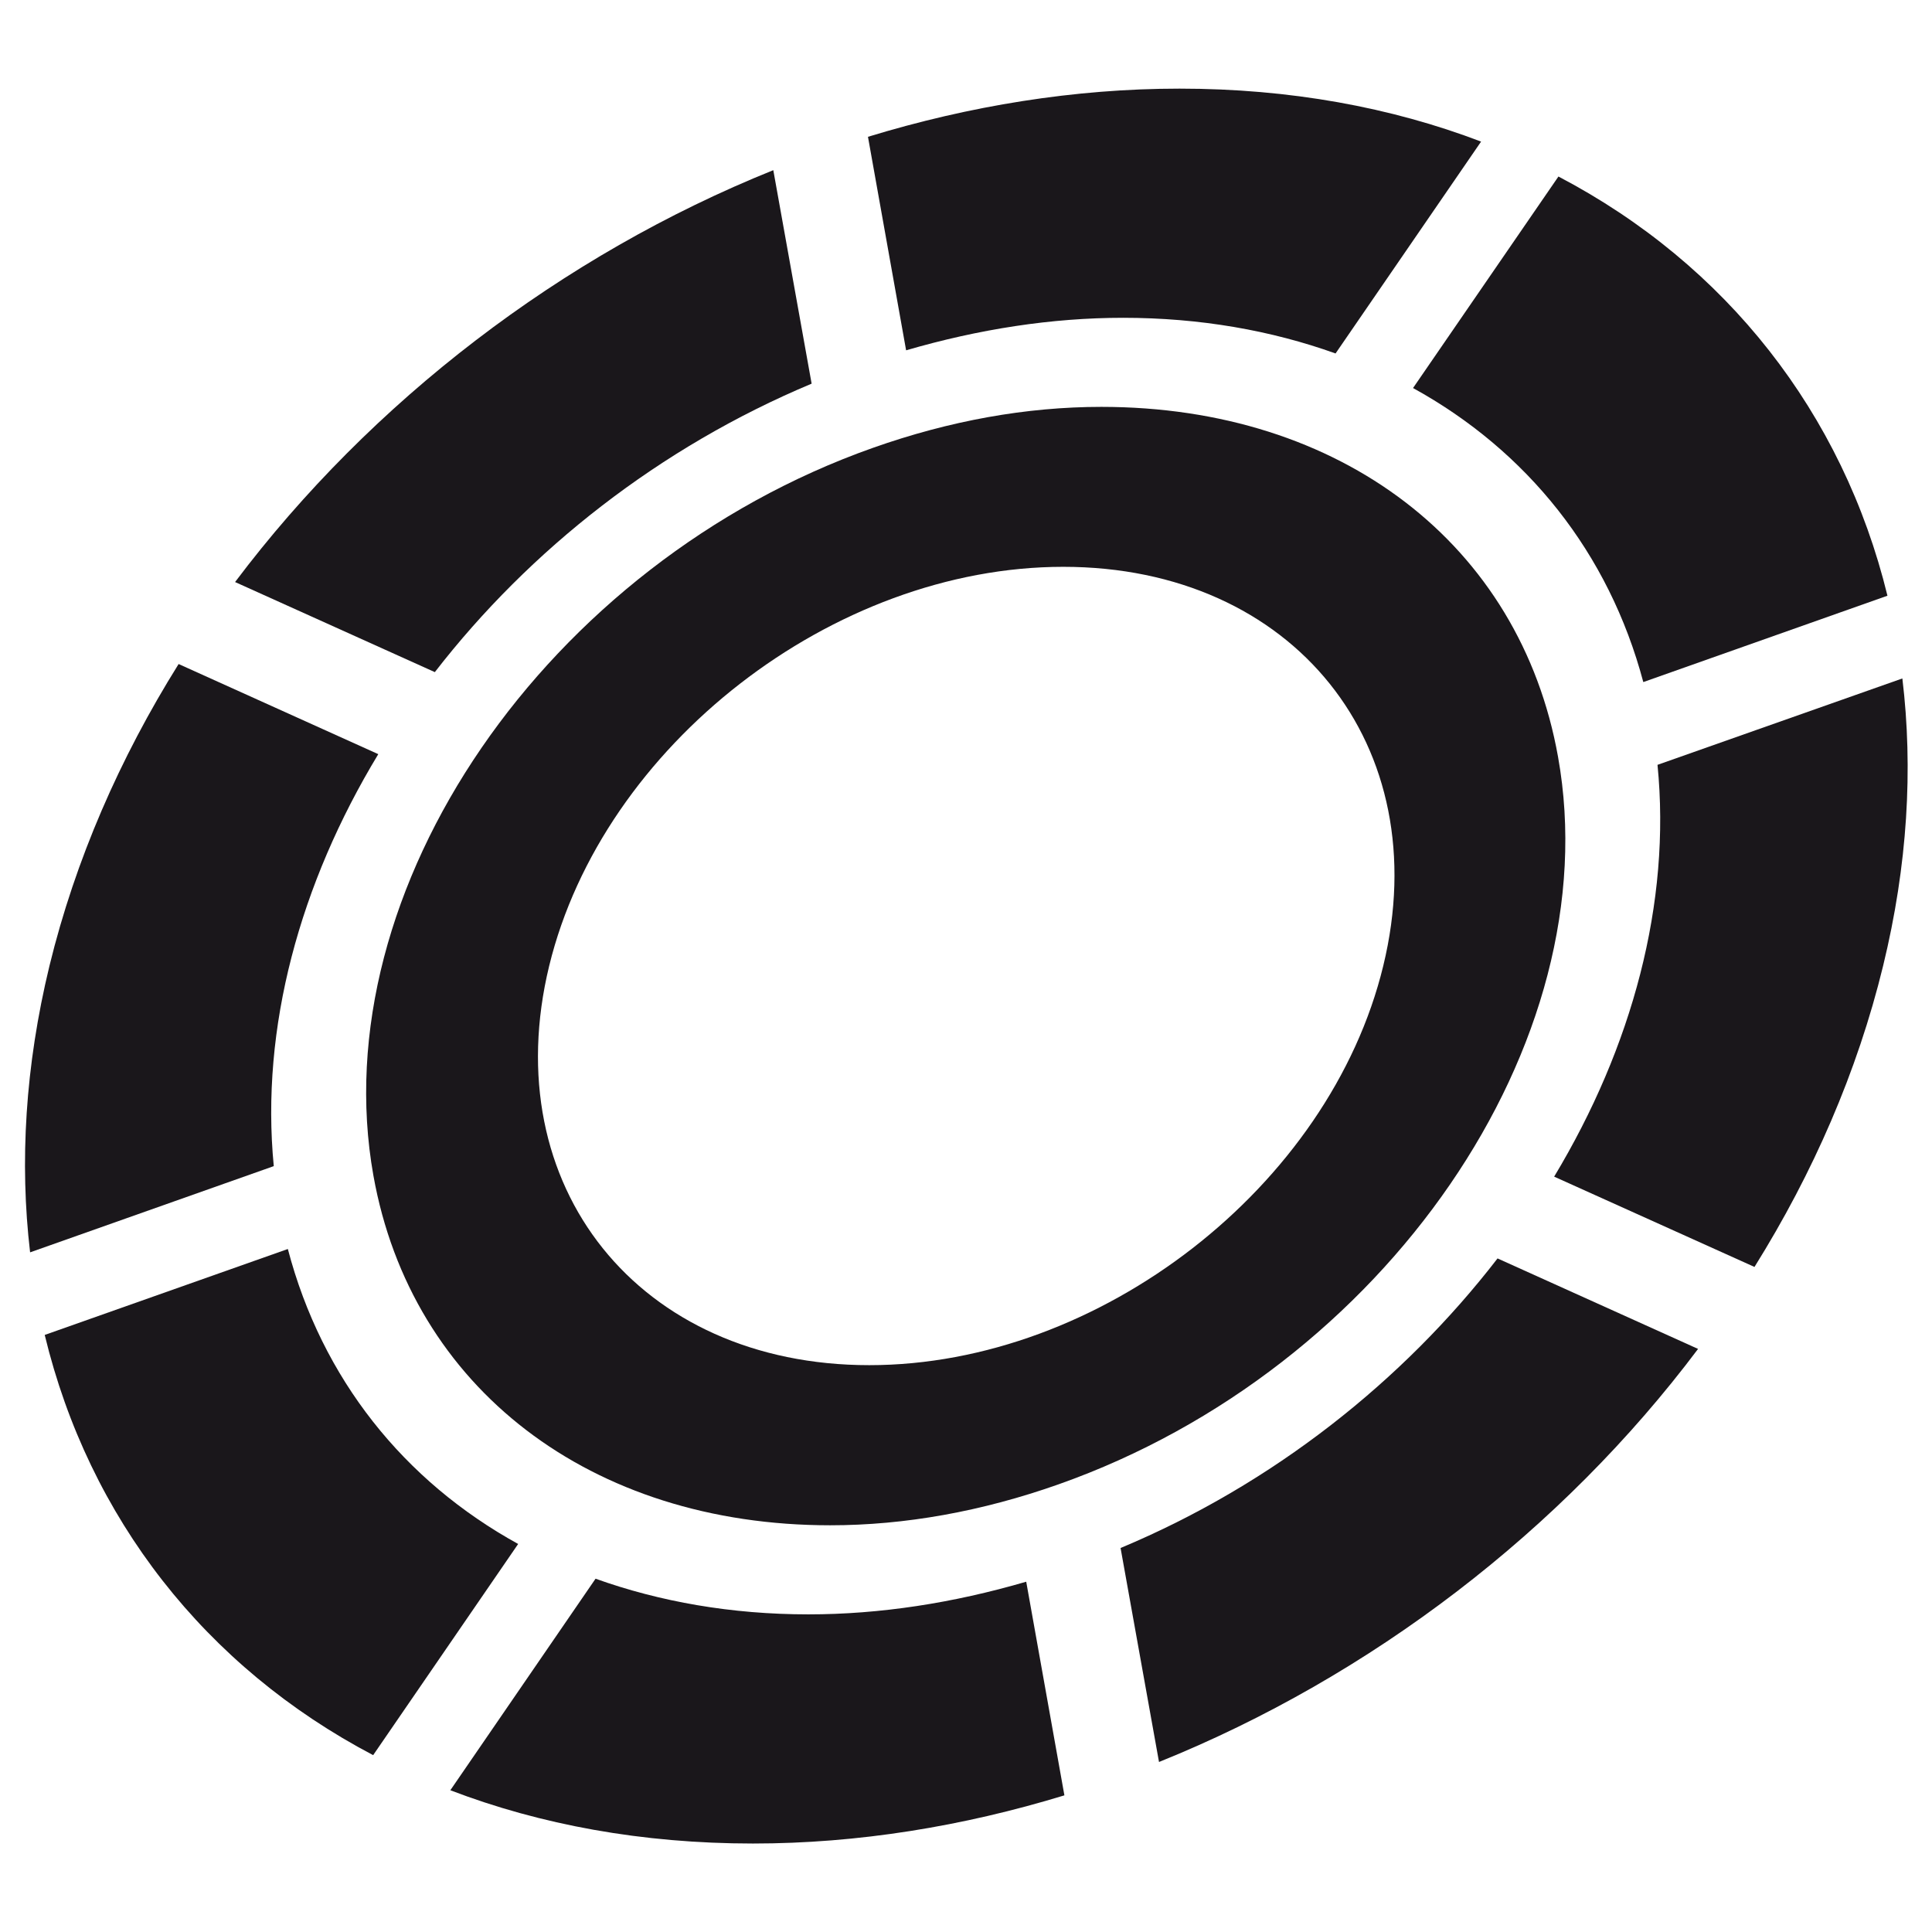
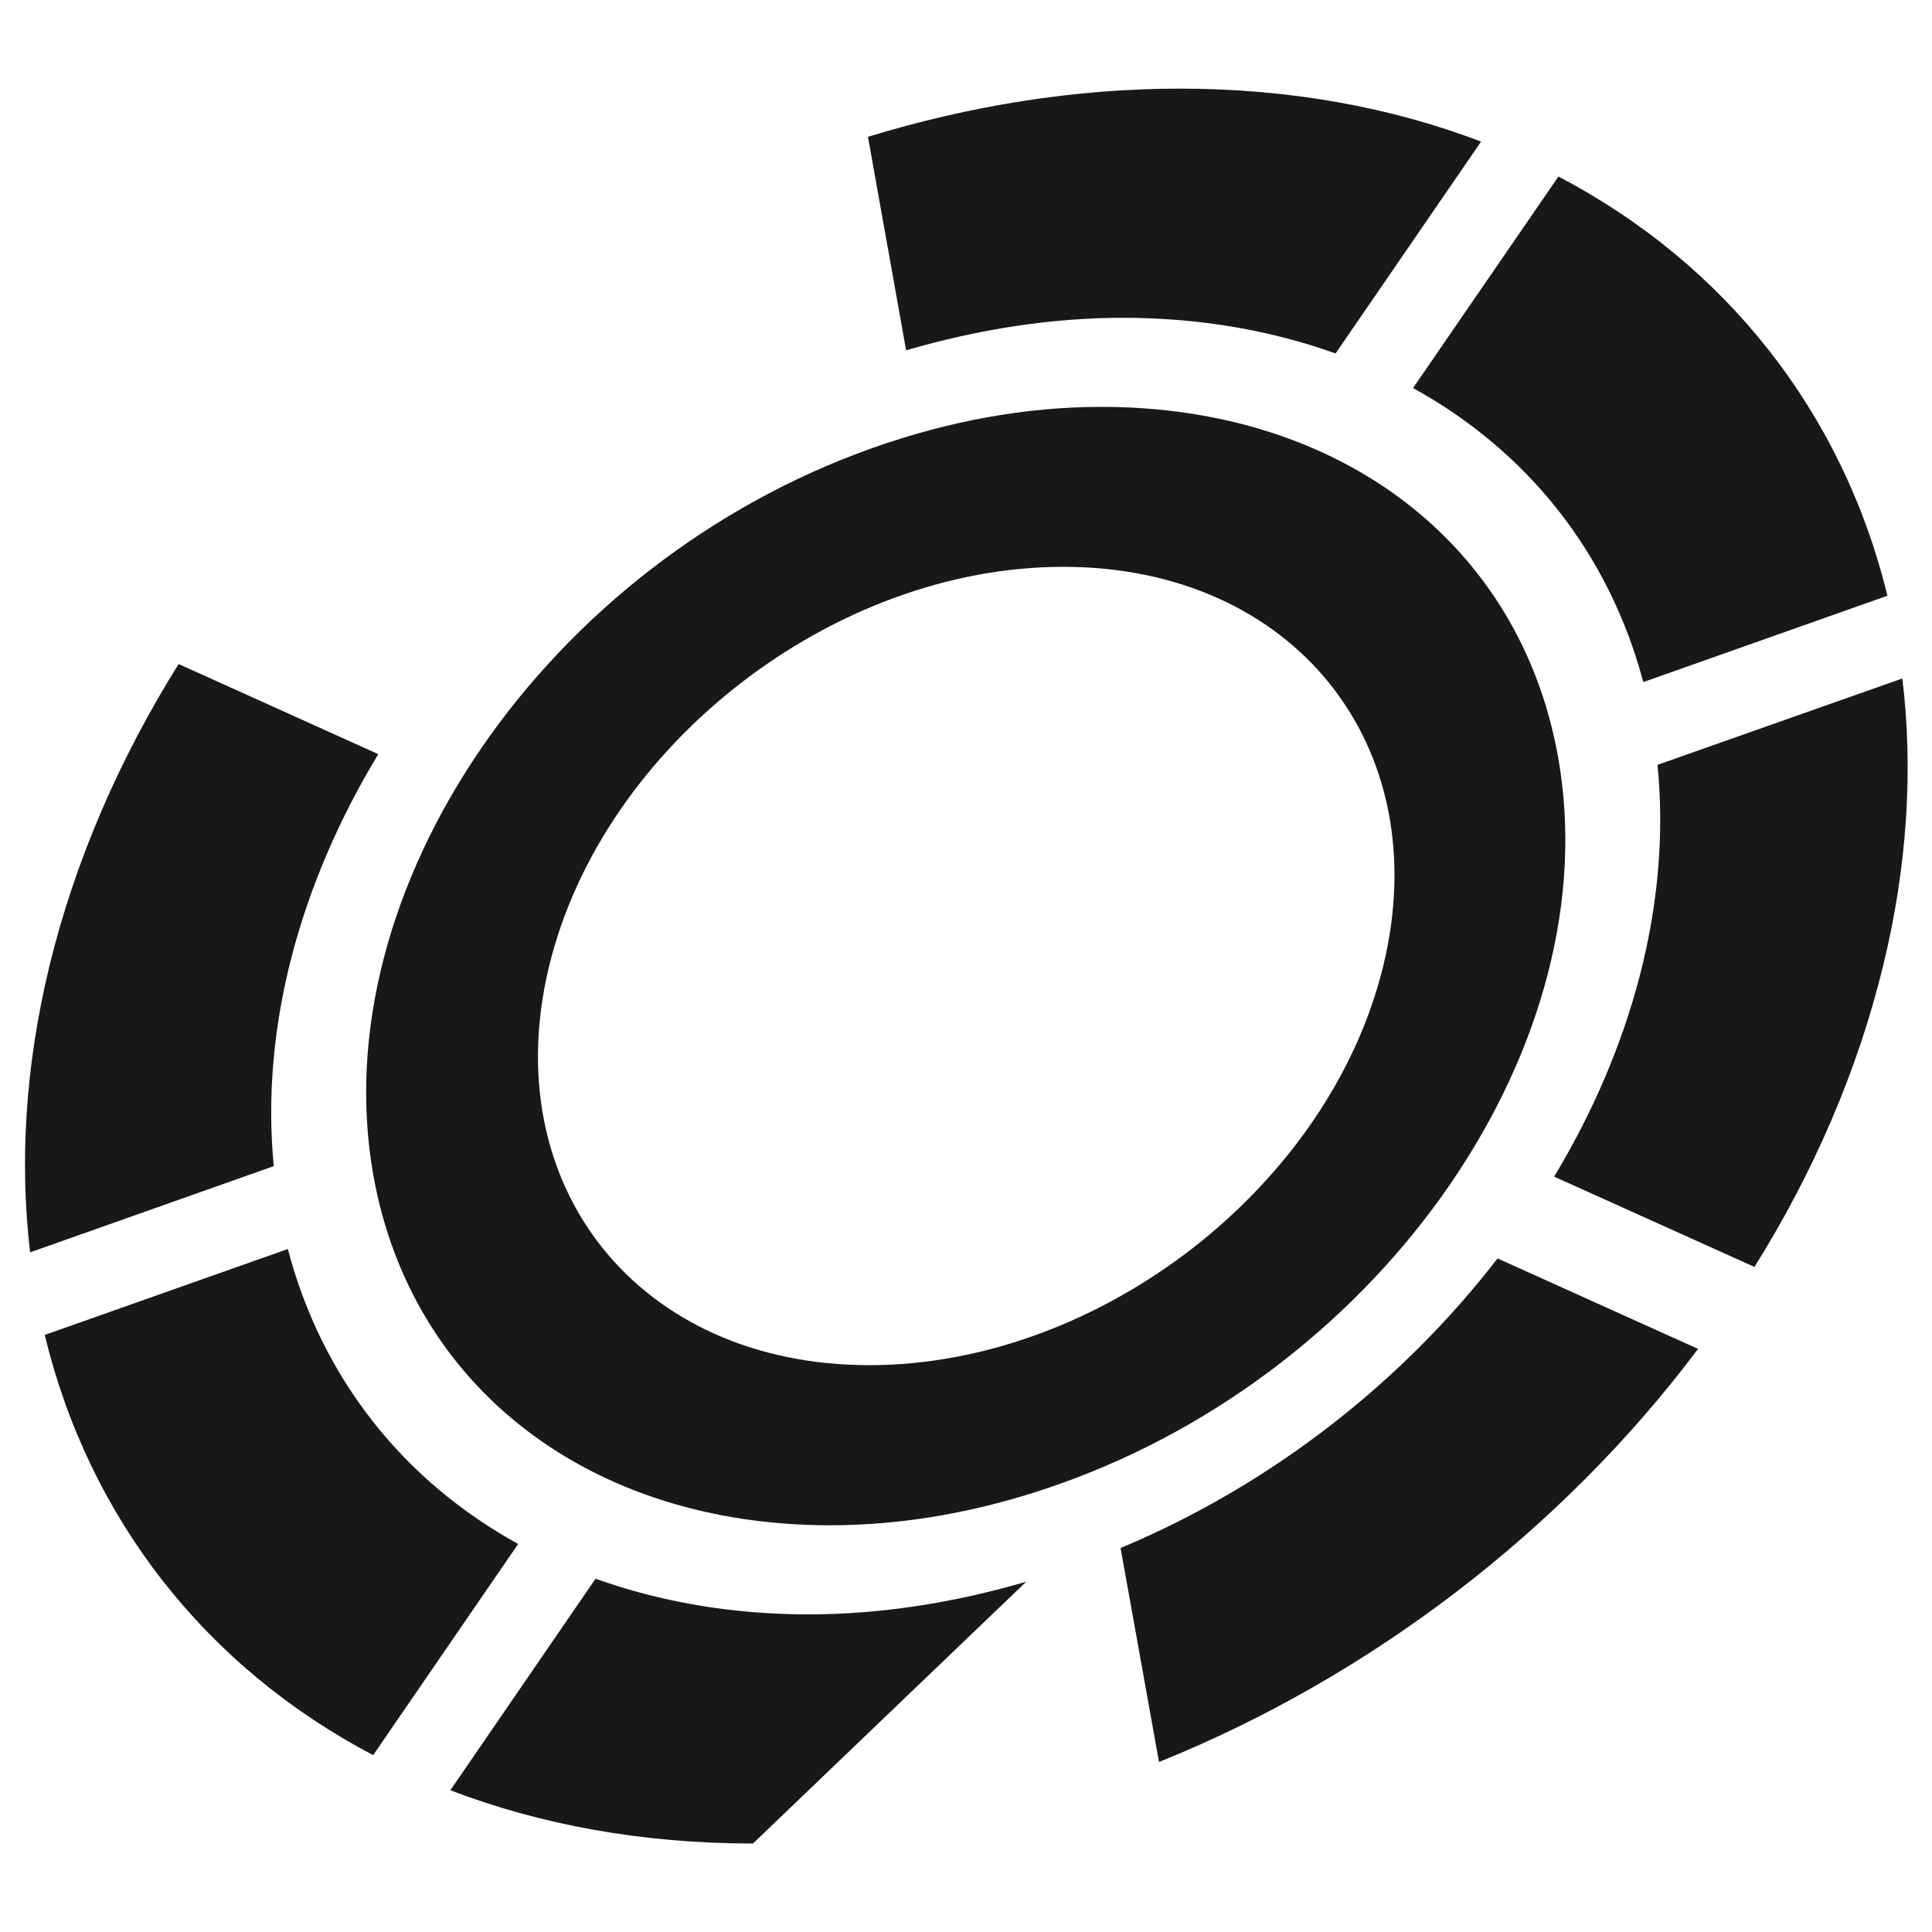
<svg xmlns="http://www.w3.org/2000/svg" xmlns:ns1="http://www.serif.com/" width="100%" height="100%" viewBox="0 0 659 659" version="1.1" xml:space="preserve" style="fill-rule:evenodd;clip-rule:evenodd;stroke-linejoin:round;stroke-miterlimit:2;">
  <g id="Livello-1" ns1:id="Livello 1" transform="matrix(4.167,0,0,4.167,-1106.58,-14.668)">
    <g transform="matrix(1,0,0,1,339.729,11.033)">
      <path d="M0,21.162C5.975,19.424 11.927,18.501 17.759,18.501C24.058,18.501 29.896,19.536 35.153,21.42L47.066,4.078C39.707,1.271 31.416,-0.258 22.382,-0.258C13.784,-0.258 5.186,1.148 -3.122,3.685L0,21.162Z" style="fill:rgb(26,23,27);fill-rule:nonzero;" />
    </g>
    <g transform="matrix(1,0,0,1,336.715,49.932)">
      <path d="M0,65.336C-18.861,65.336 -30.587,50.707 -26.202,32.648C-21.811,14.618 -2.97,-0.014 15.879,-0.014C34.731,-0.014 46.457,14.618 42.072,32.648C37.693,50.707 18.849,65.336 0,65.336M18.999,-13.107C12.863,-13.107 6.578,-11.974 0.304,-9.755C-26.434,-0.298 -44.776,26.417 -40.591,49.818C-37.486,67.197 -22.804,78.443 -3.203,78.443C2.922,78.443 9.215,77.31 15.492,75.091C42.233,65.646 60.577,38.919 56.379,15.541C53.273,-1.861 38.597,-13.107 18.999,-13.107" style="fill:rgb(26,23,27);fill-rule:nonzero;" />
    </g>
    <g transform="matrix(-0.401,0.916,0.916,0.401,411.522,22.227)">
      <path d="M24.112,-22.52C25.078,-11.913 30.03,-2.431 38.603,4.401L24.112,19.875C11.879,10.536 4.561,-3.095 3.477,-18.56L24.112,-22.52Z" style="fill:rgb(26,23,27);fill-rule:nonzero;" />
    </g>
    <g transform="matrix(1,0,0,1,409.174,59.056)">
      <path d="M0,48.172C4.798,40.485 8.42,32.195 10.53,23.524C12.538,15.286 12.995,7.367 12.105,0L-7.938,7.071C-6.816,18.377 -10.007,30.165 -16.398,40.78L0,48.172Z" style="fill:rgb(26,23,27);fill-rule:nonzero;" />
    </g>
    <g transform="matrix(-0.83,-0.558,-0.558,0.83,363.427,140.2)">
      <path d="M-1.726,-41.726C-0.897,-29.081 3.221,-16.126 10.656,-4.842L-1.726,7.937C-12.221,-7.545 -18.514,-26.211 -19.478,-44.736L-1.726,-41.726Z" style="fill:rgb(26,23,27);fill-rule:nonzero;" />
    </g>
    <g transform="matrix(1,0,0,1,349.561,154.179)">
-       <path d="M0,-21.185C-5.992,-19.436 -11.976,-18.512 -17.831,-18.512C-24.136,-18.512 -29.99,-19.547 -35.253,-21.431L-47.14,-4.115C-39.768,-1.294 -31.448,0.246 -22.368,0.246C-13.775,0.246 -5.183,-1.159 3.125,-3.697L0,-21.185Z" style="fill:rgb(26,23,27);fill-rule:nonzero;" />
+       <path d="M0,-21.185C-5.992,-19.436 -11.976,-18.512 -17.831,-18.512C-24.136,-18.512 -29.99,-19.547 -35.253,-21.431L-47.14,-4.115C-39.768,-1.294 -31.448,0.246 -22.368,0.246L0,-21.185Z" style="fill:rgb(26,23,27);fill-rule:nonzero;" />
    </g>
    <g transform="matrix(0.404,-0.915,-0.915,-0.404,299.56,110.134)">
      <path d="M-14.685,-15.678C-13.751,-5.052 -8.811,4.468 -0.215,11.315L-14.685,26.676C-26.935,17.306 -34.232,3.674 -35.288,-11.803L-14.685,-15.678Z" style="fill:rgb(26,23,27);fill-rule:nonzero;" />
    </g>
    <g transform="matrix(0.829,0.559,0.559,-0.829,290.903,50.974)">
-       <path d="M12.728,-0.541C13.555,12.08 17.696,25.005 25.101,36.285L12.728,49.022C2.271,33.57 -3.992,14.937 -4.954,-3.57L12.728,-0.541Z" style="fill:rgb(26,23,27);fill-rule:nonzero;" />
-     </g>
+       </g>
    <g transform="matrix(1,0,0,1,287.968,64.932)">
      <path d="M0,34.044C-1.096,22.712 2.135,10.924 8.555,0.321L-7.789,-7.057C-12.61,0.653 -16.246,8.977 -18.361,17.648C-20.353,25.866 -20.812,33.749 -19.946,41.101L0,34.044Z" style="fill:rgb(26,23,27);fill-rule:nonzero;" />
    </g>
  </g>
</svg>